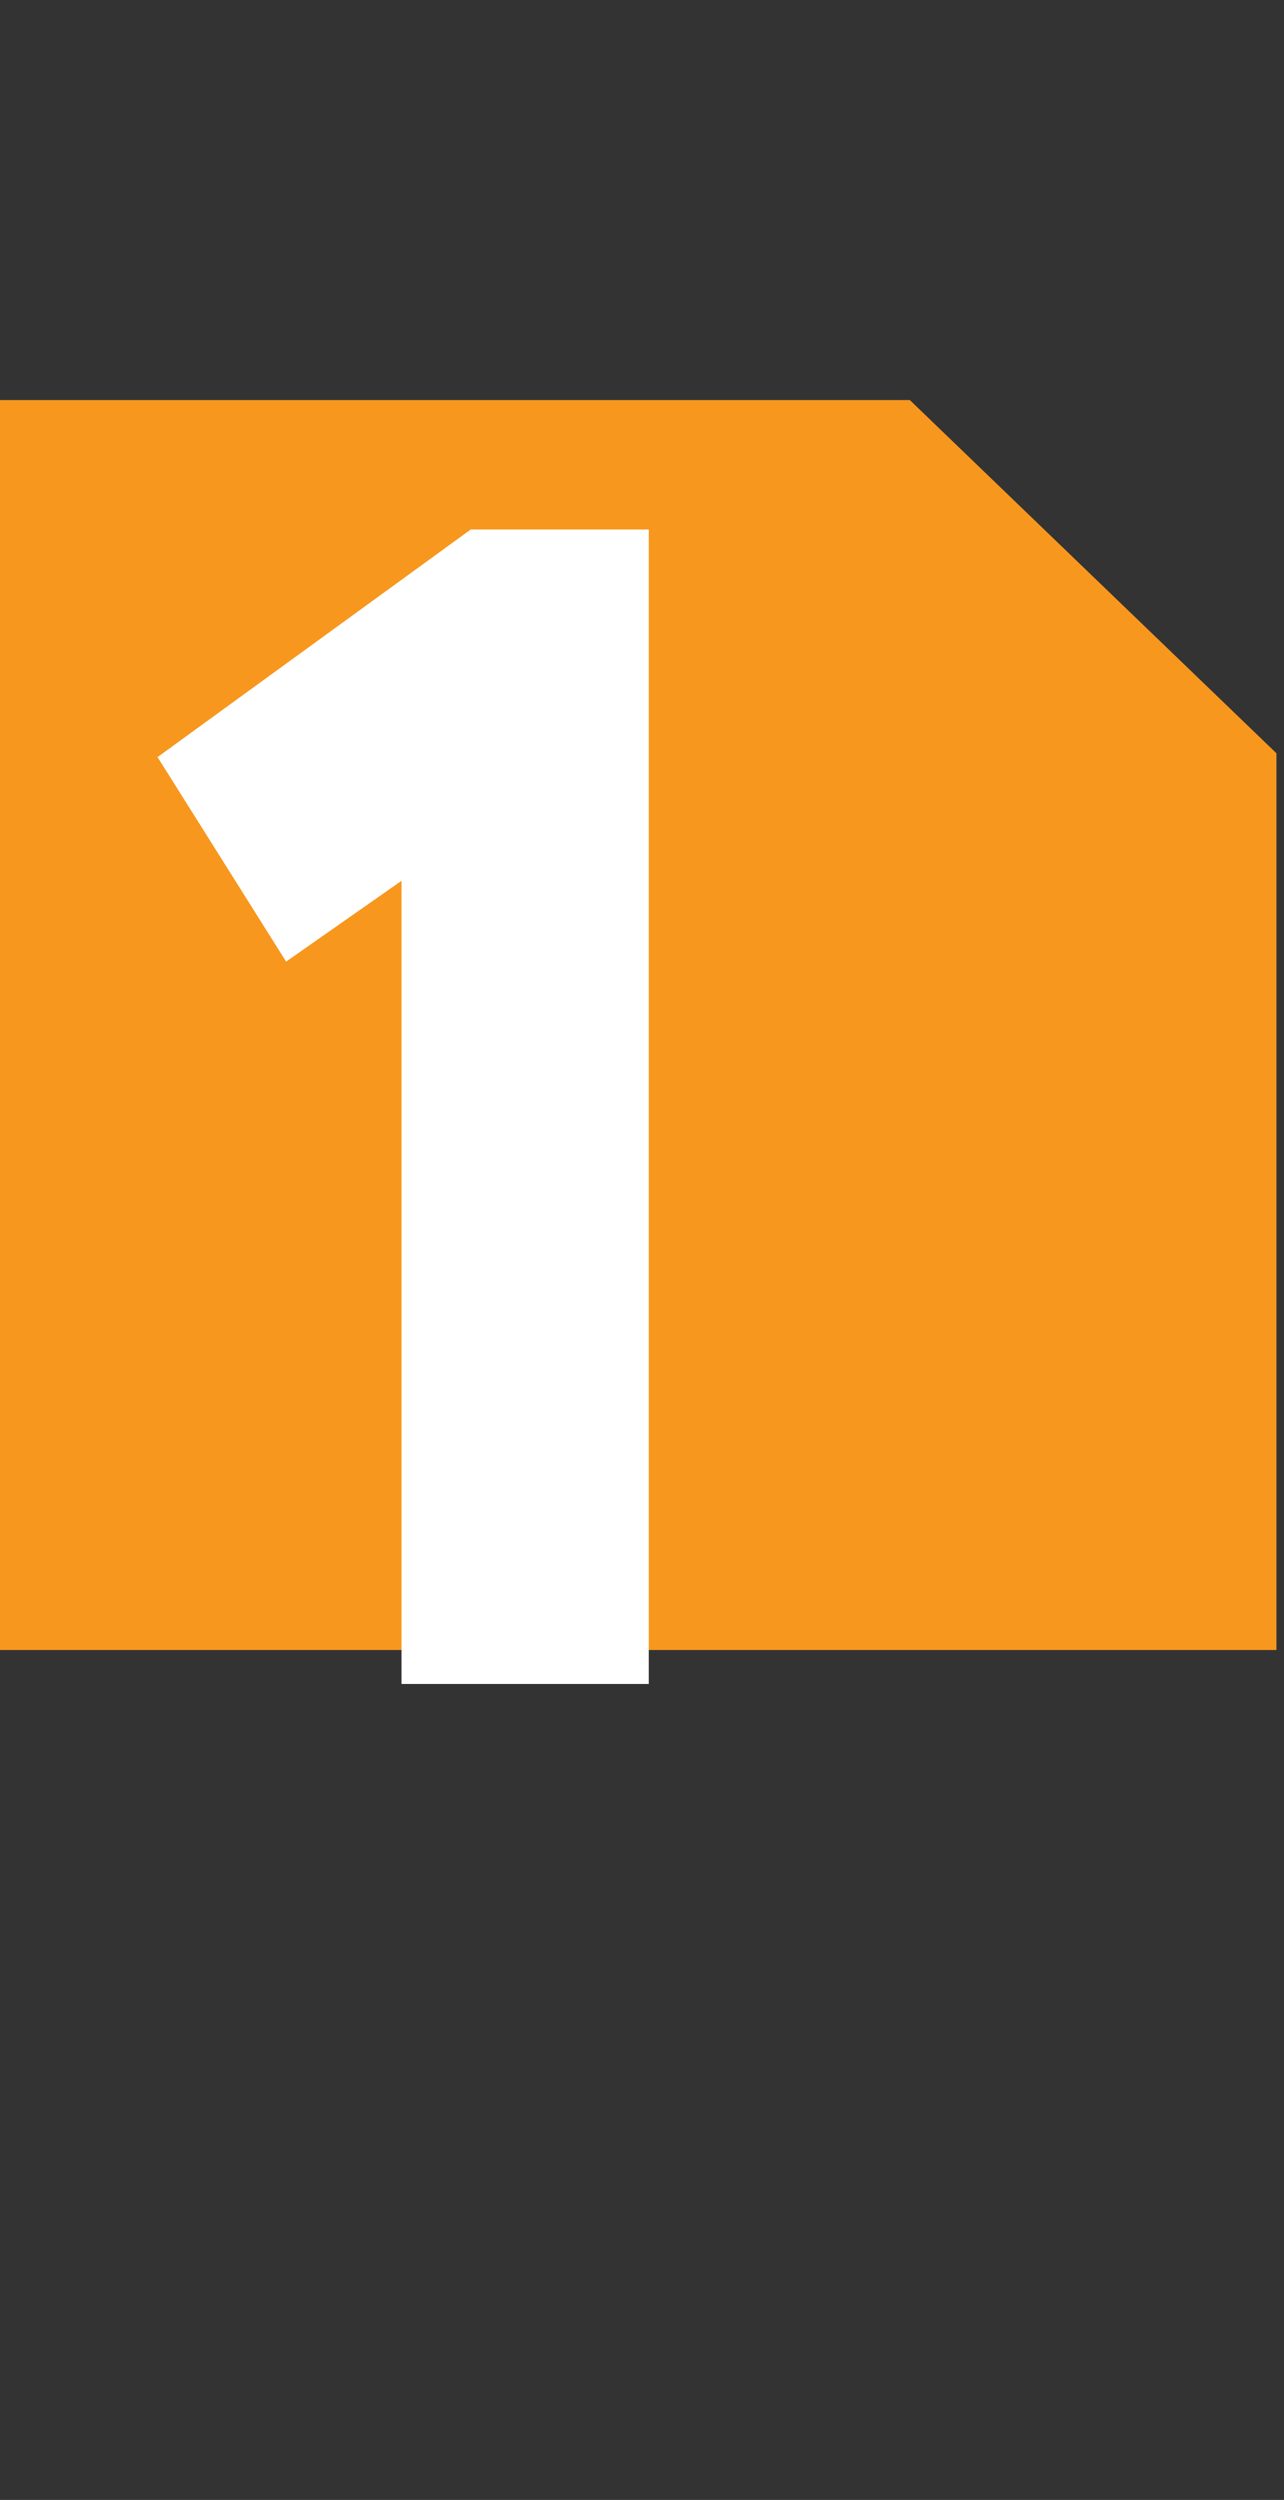
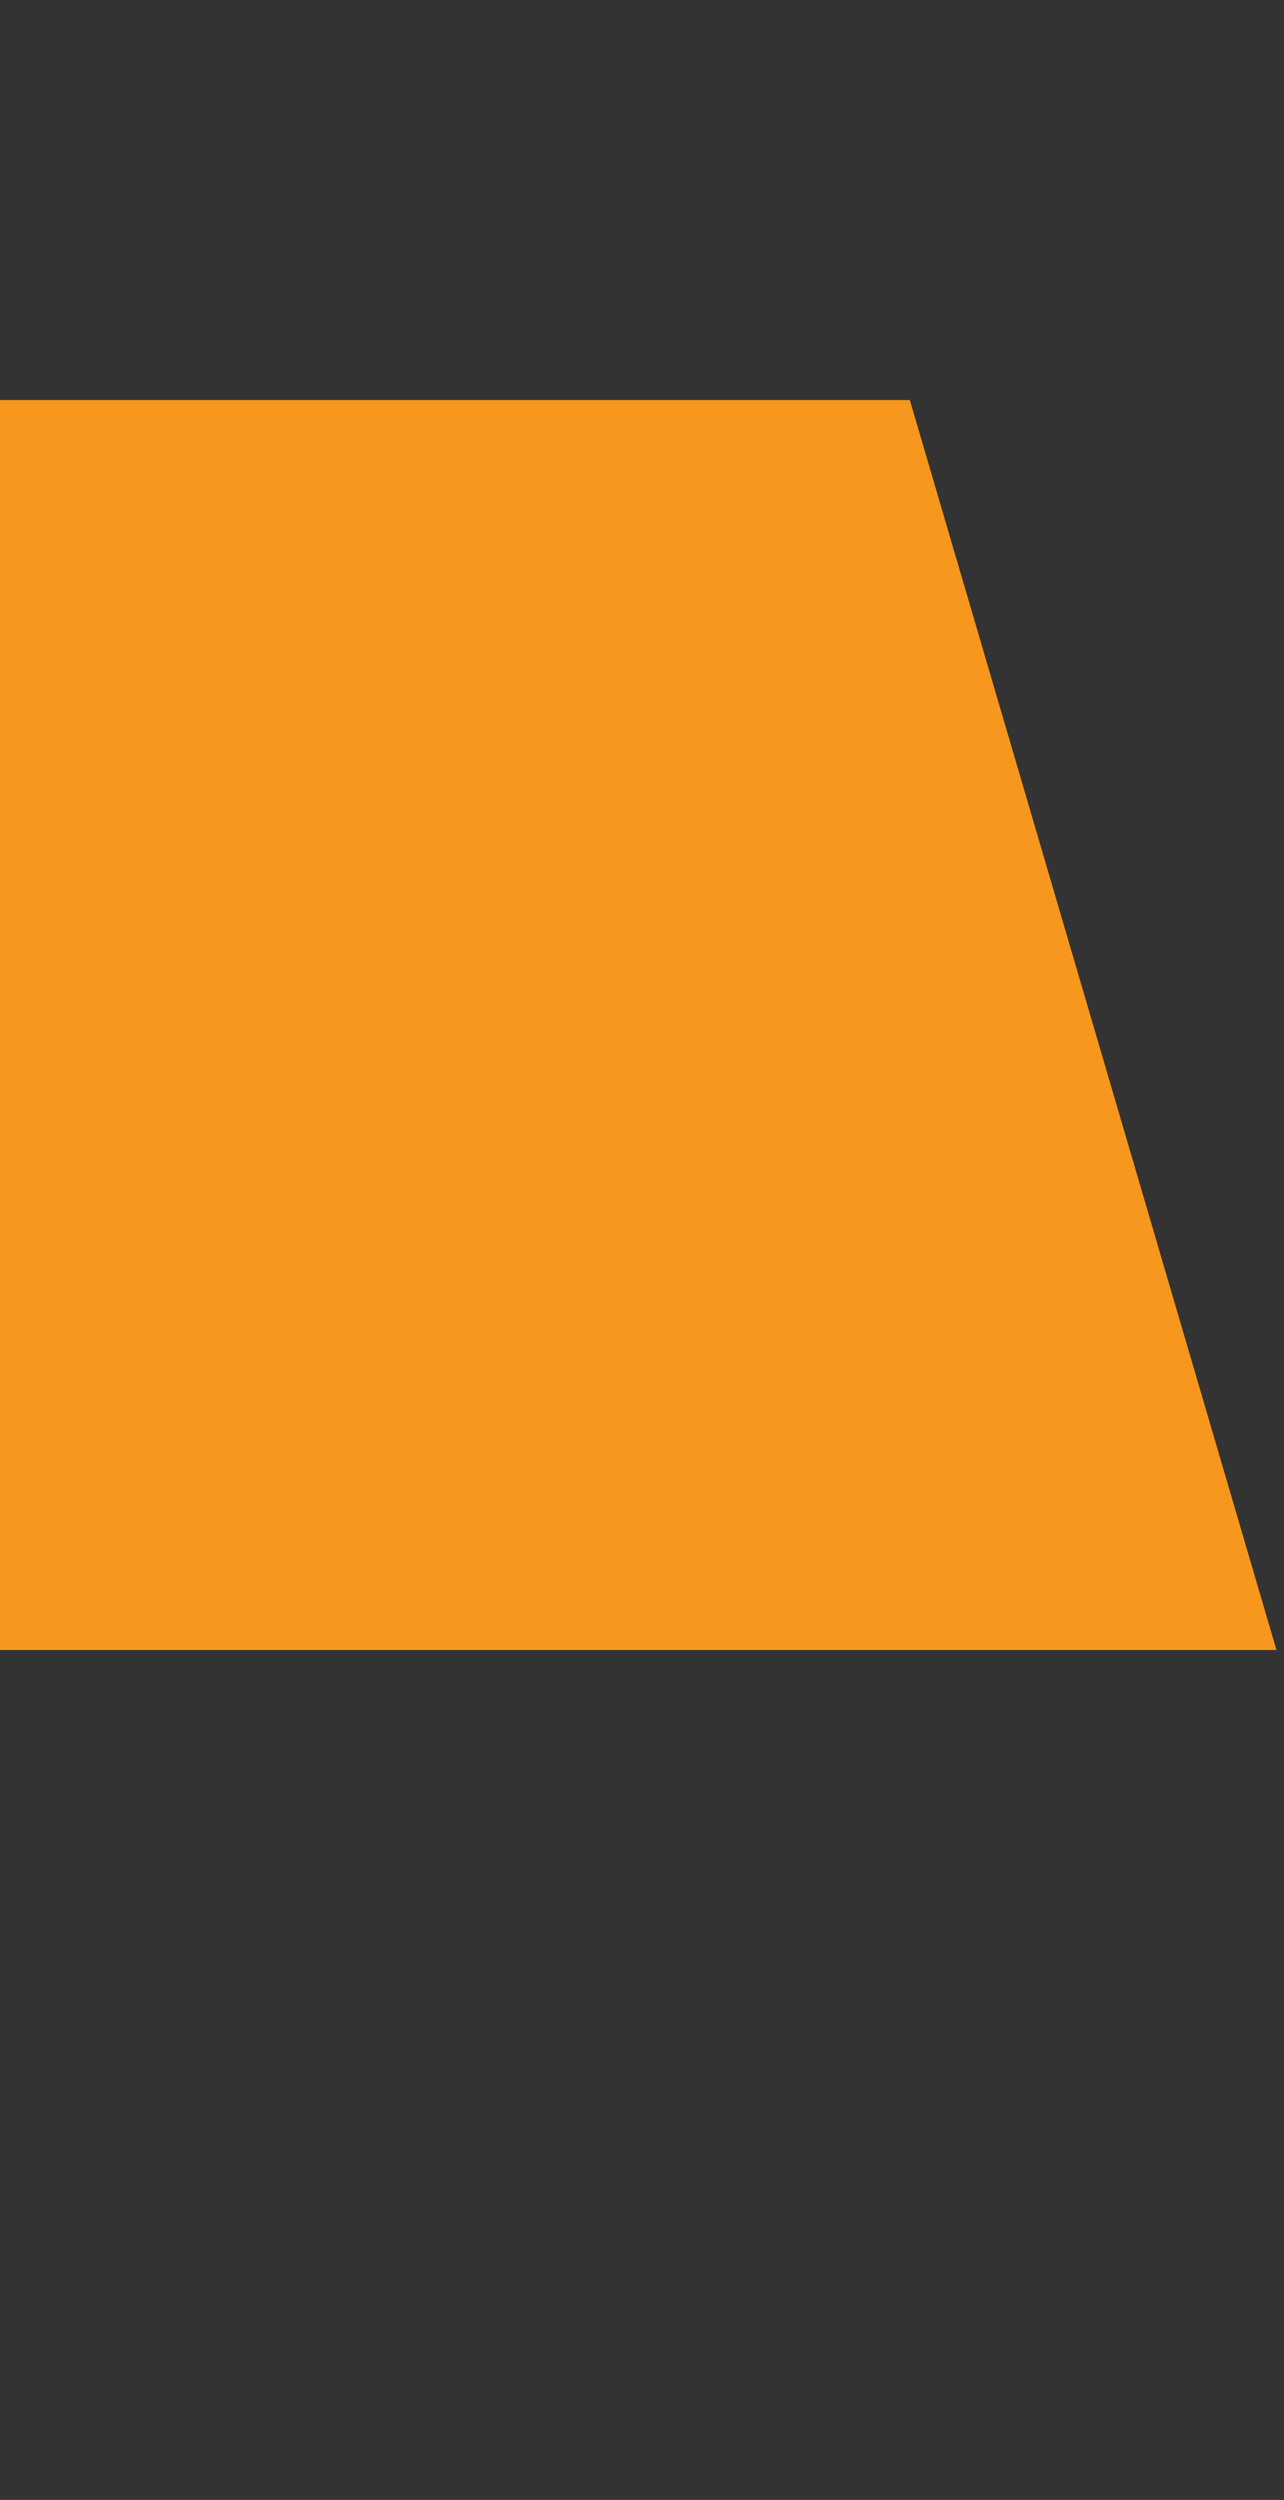
<svg xmlns="http://www.w3.org/2000/svg" width="74" height="144" viewBox="0 0 74 144" fill="none">
  <rect x="0" y="0" width="74" height="144" fill="#333333" stroke="none" />
-   <path d="M0 95.043H73.565V43.391L52.435 23.044H0V95.043Z" fill="#F8971D" />
-   <path d="M16.49 55.39L9.08 43.61L27.13 30.5H37.39V97H23.14V50.735L16.49 55.39Z" fill="white" />
+   <path d="M0 95.043H73.565L52.435 23.044H0V95.043Z" fill="#F8971D" />
</svg>